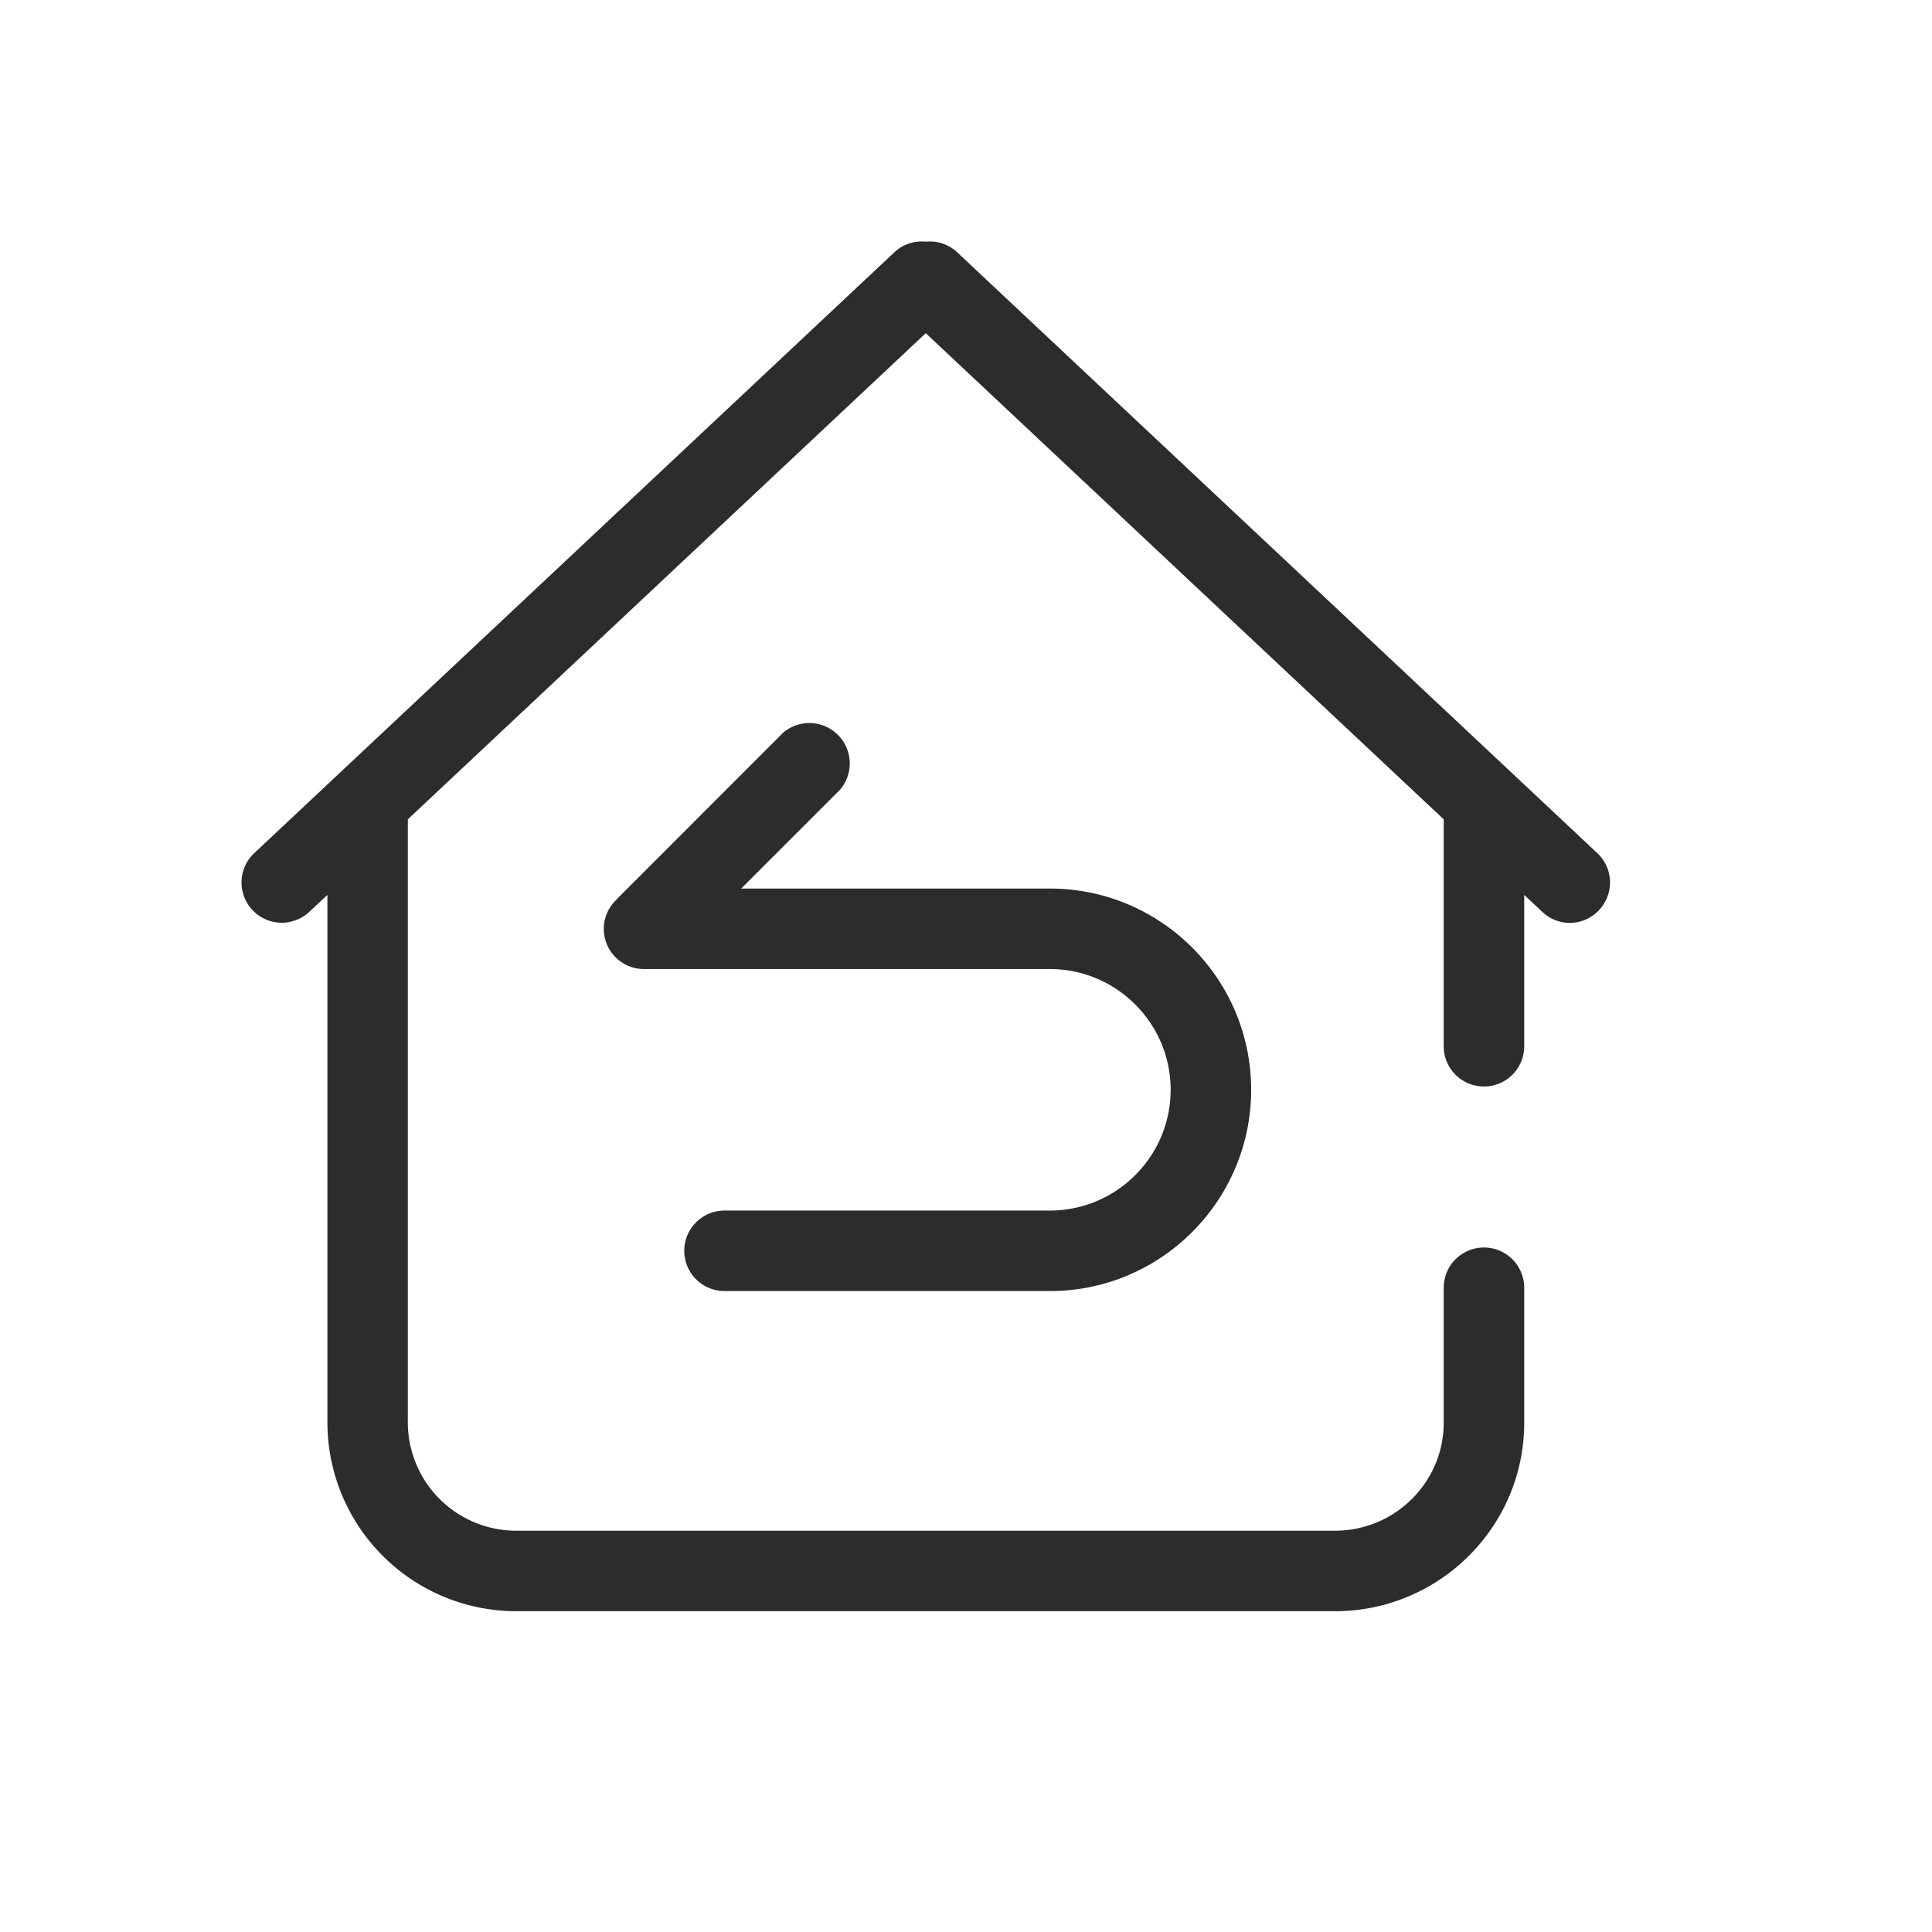
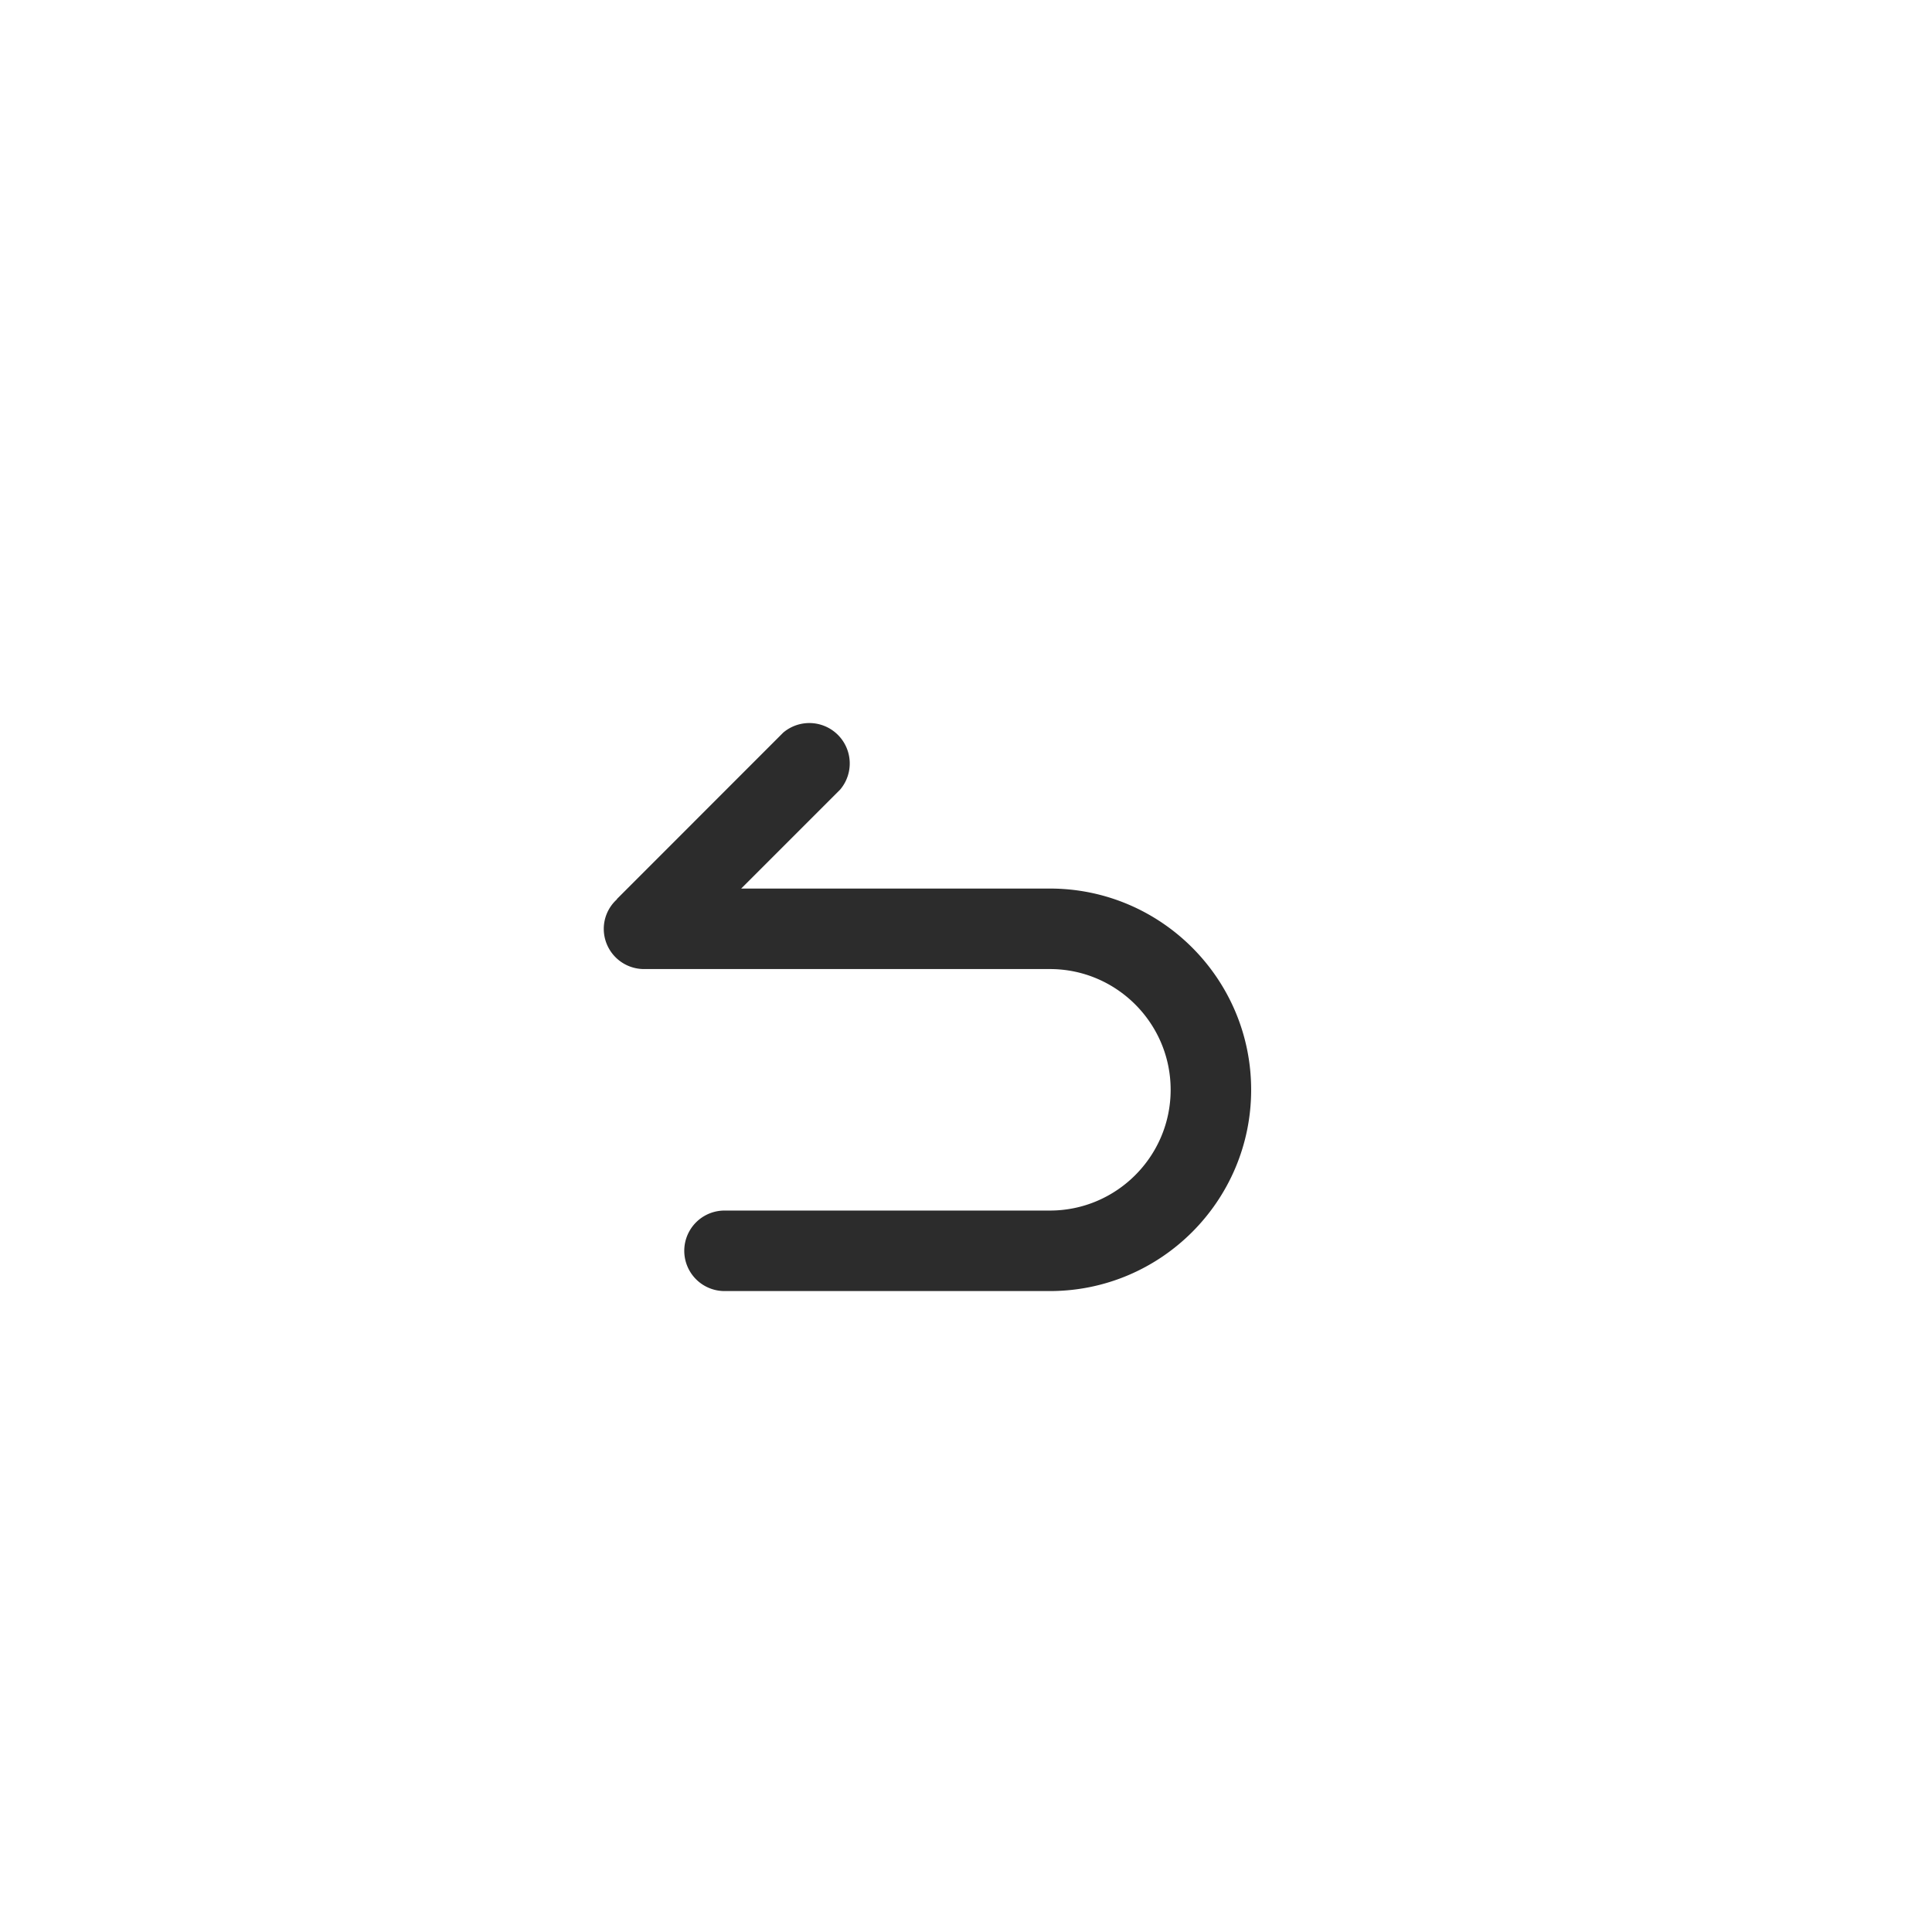
<svg xmlns="http://www.w3.org/2000/svg" t="1686844559760" class="icon" viewBox="0 0 1024 1024" version="1.1" p-id="25342" width="200" height="200">
  <path d="M556.467 641.621H384.009a21.333 21.333 0 0 0 0 42.667h172.459c58.88 0 106.667-47.872 106.667-106.667s-47.787-106.667-106.667-106.667H392.841l52.48-52.48a21.419 21.419 0 0 0-30.208-30.165l-87.979 88.021c-0.128 0.128-0.171 0.341-0.341 0.512a21.077 21.077 0 0 0-6.784 15.445 21.333 21.333 0 0 0 21.333 21.333h215.125c35.285 0 64 28.715 64 64s-28.715 64-64 64" fill="#2c2c2c" p-id="25343" />
-   <path d="M846.601 452.181L507.187 133.589A21.205 21.205 0 0 0 490.675 128.085a21.248 21.248 0 0 0-16.512 5.504L134.75 452.181a21.291 21.291 0 1 0 29.184 31.104l9.6-8.96v279.765A100.139 100.139 0 0 0 273.758 853.973h433.835c55.296 0 100.267-44.8 100.267-99.883v-71.552a21.333 21.333 0 0 0-42.667 0v71.552c0 31.531-25.856 57.216-57.6 57.216H273.758a57.472 57.472 0 0 1-57.6-57.216V434.261L490.675 176.597l274.517 257.664v120.277a21.333 21.333 0 1 0 42.667 0v-80.213l9.557 8.96a21.12 21.12 0 0 0 30.123-0.939 21.291 21.291 0 0 0-0.939-30.165" fill="#2c2c2c" p-id="25344" />
</svg>